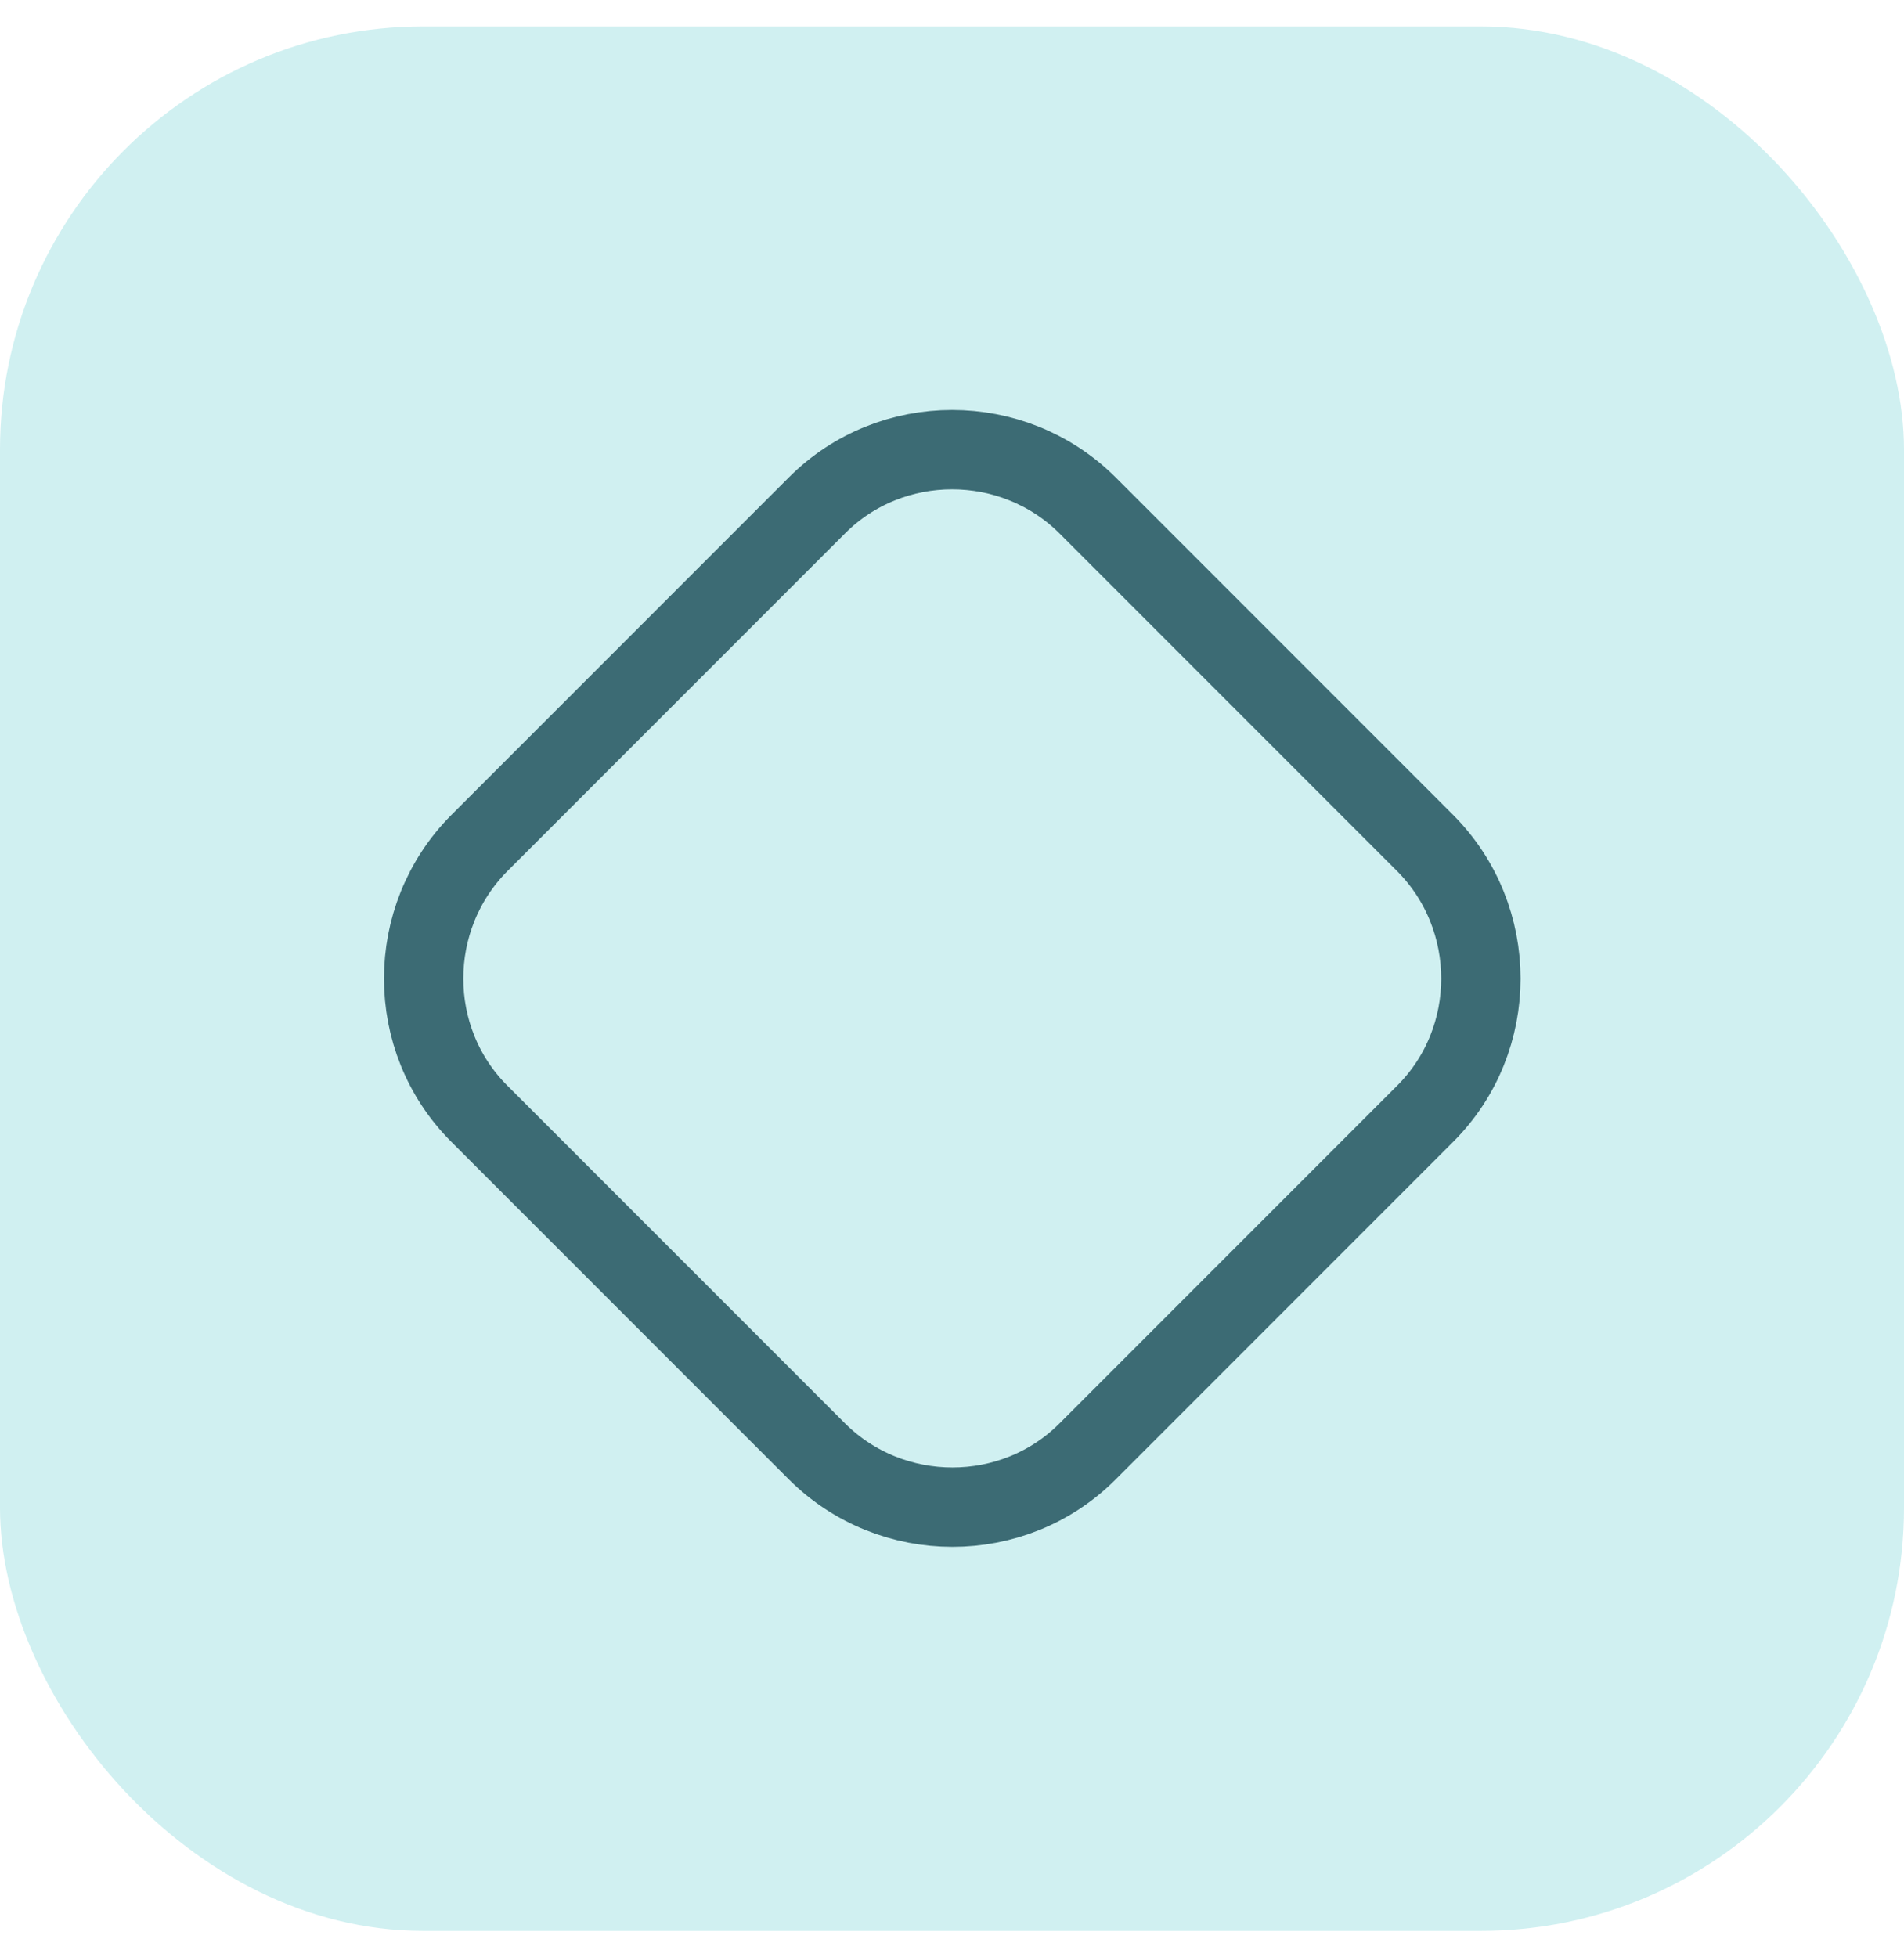
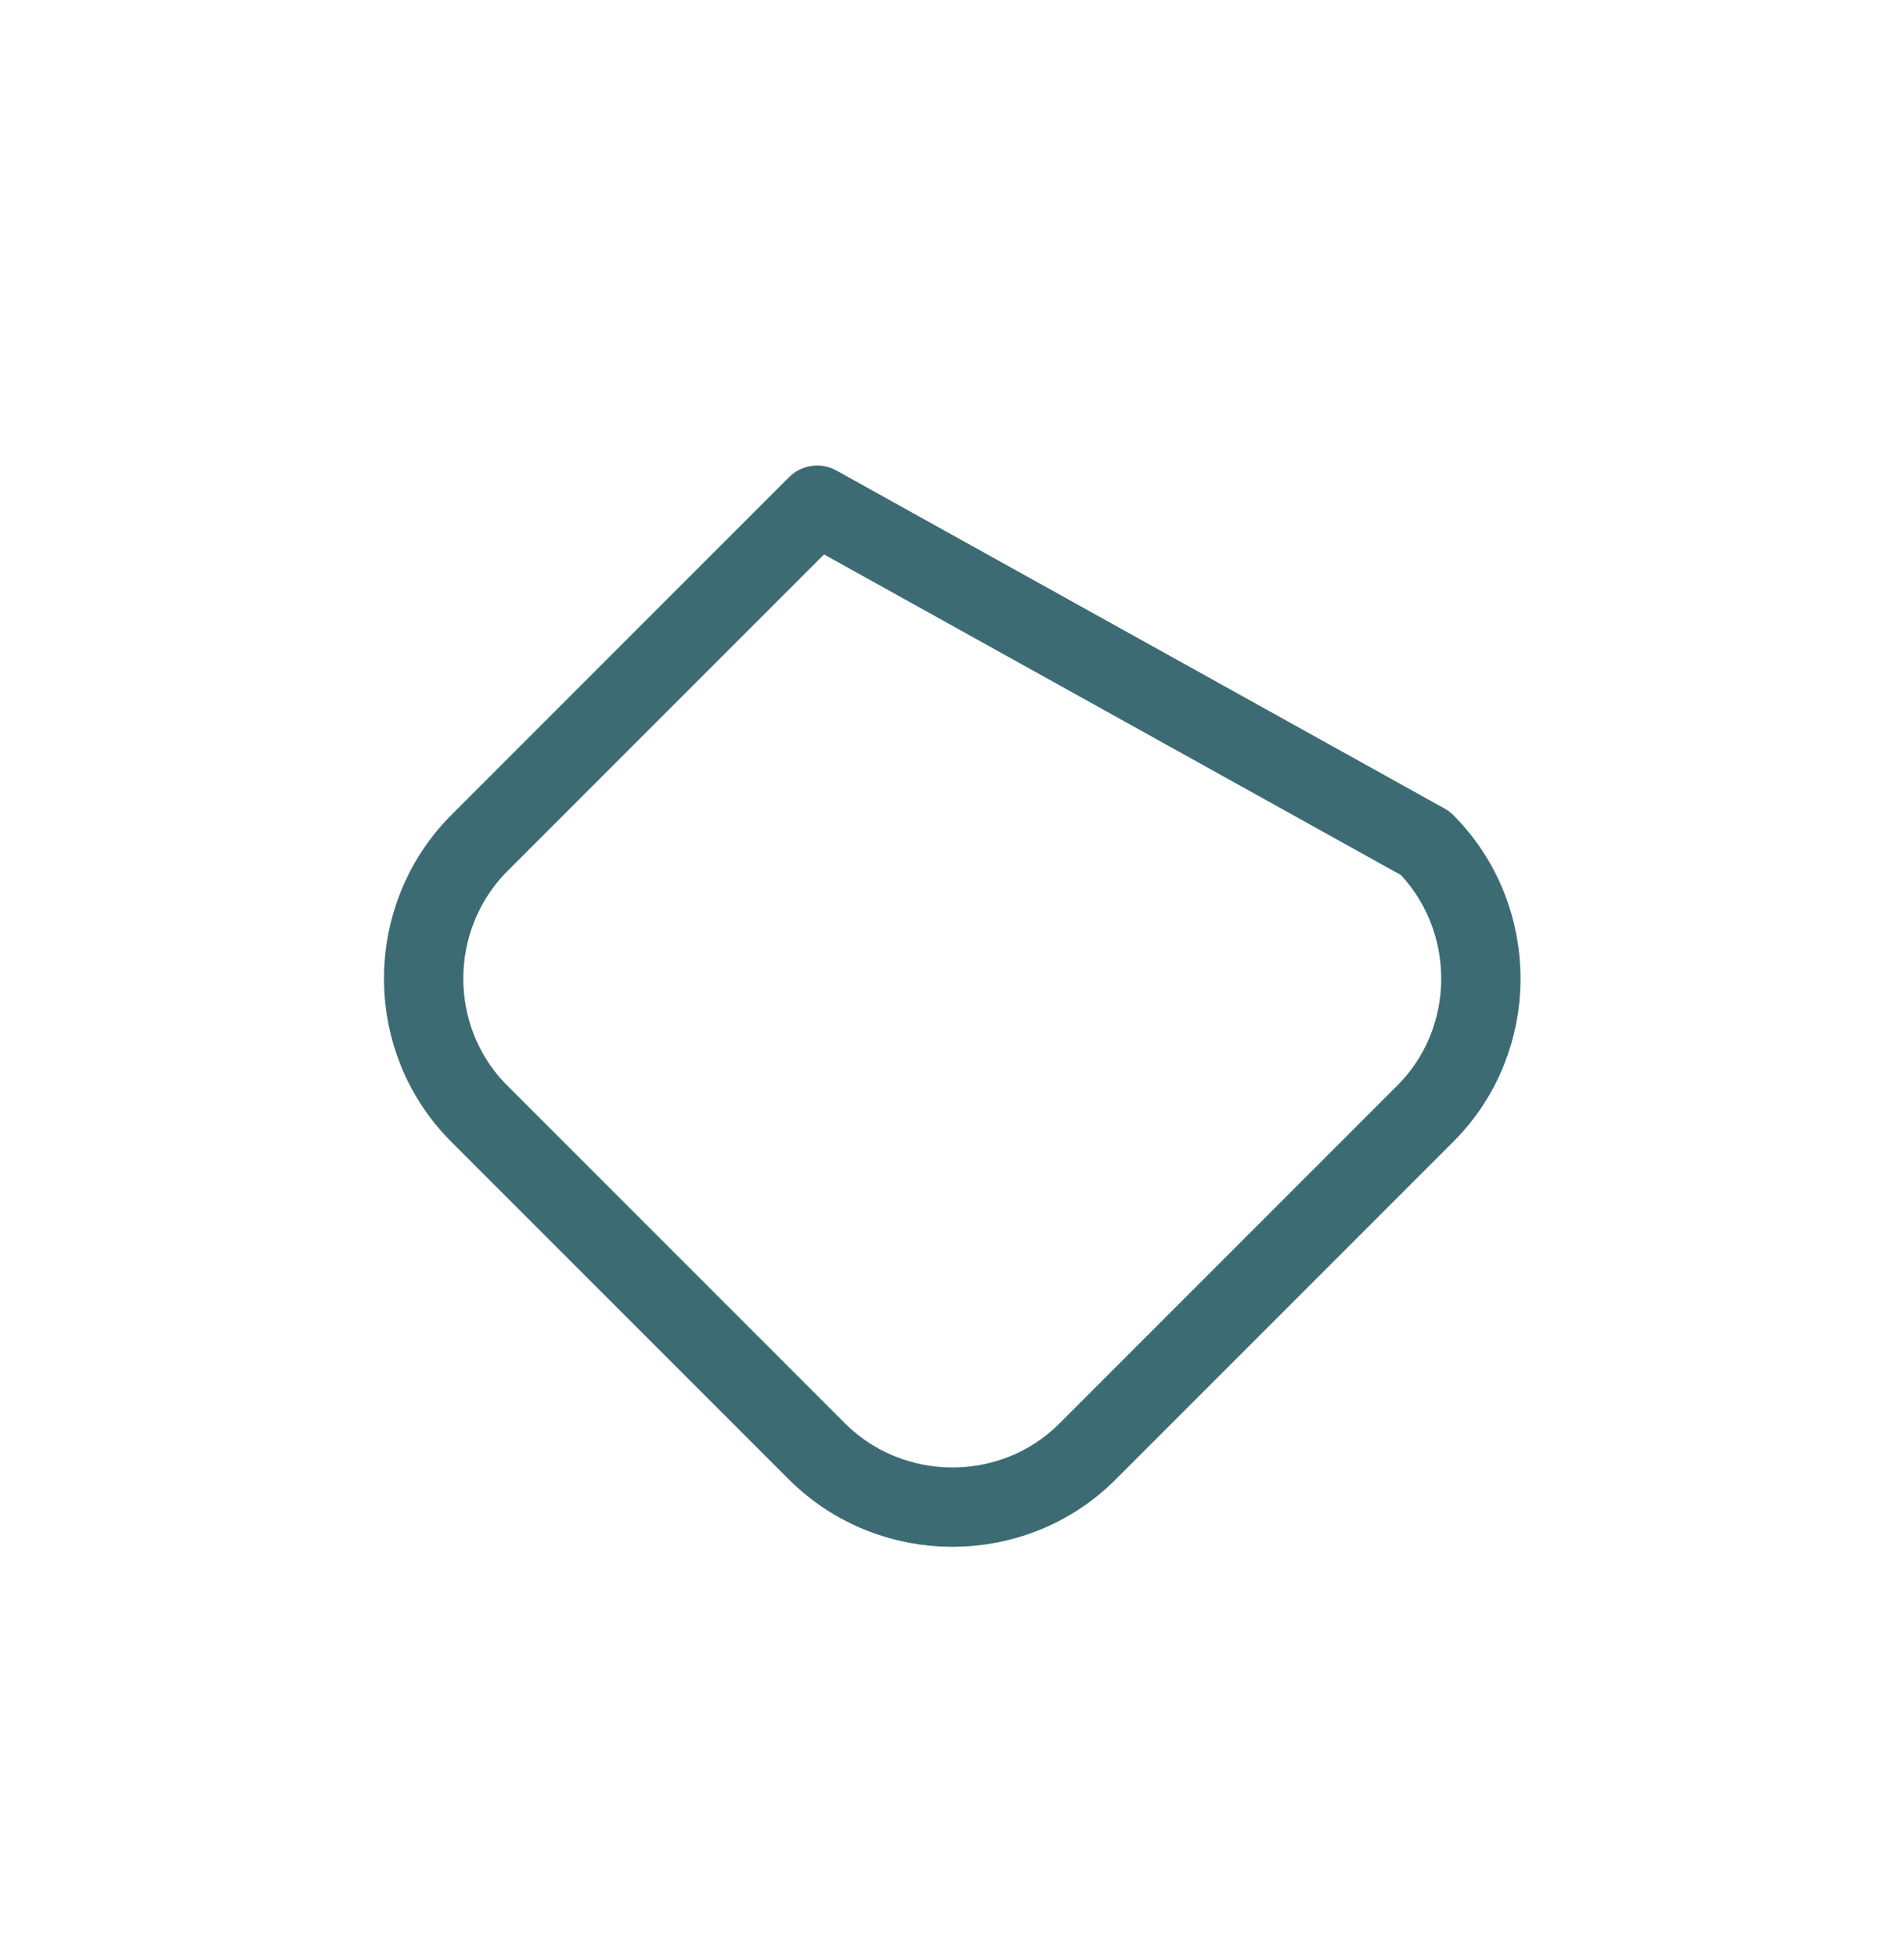
<svg xmlns="http://www.w3.org/2000/svg" width="36" height="37" viewBox="0 0 36 37" fill="none">
-   <rect y="0.5" width="36" height="36" rx="8" fill="#46C7C8" fill-opacity="0.25" />
-   <path d="M26.95 21.05L20.56 27.44C19.16 28.84 16.86 28.84 15.45 27.44L9.06 21.05C7.66 19.65 7.66 17.35 9.06 15.94L15.45 9.55C16.85 8.15 19.15 8.15 20.56 9.55L26.95 15.94C28.35 17.35 28.35 19.65 26.95 21.05Z" stroke="#3C6B74" stroke-width="1.5" stroke-linecap="round" stroke-linejoin="round" />
+   <path d="M26.95 21.05L20.56 27.44C19.16 28.84 16.86 28.84 15.45 27.44L9.06 21.05C7.66 19.65 7.66 17.35 9.06 15.94L15.45 9.55L26.95 15.94C28.35 17.35 28.35 19.65 26.95 21.05Z" stroke="#3C6B74" stroke-width="1.5" stroke-linecap="round" stroke-linejoin="round" />
</svg>